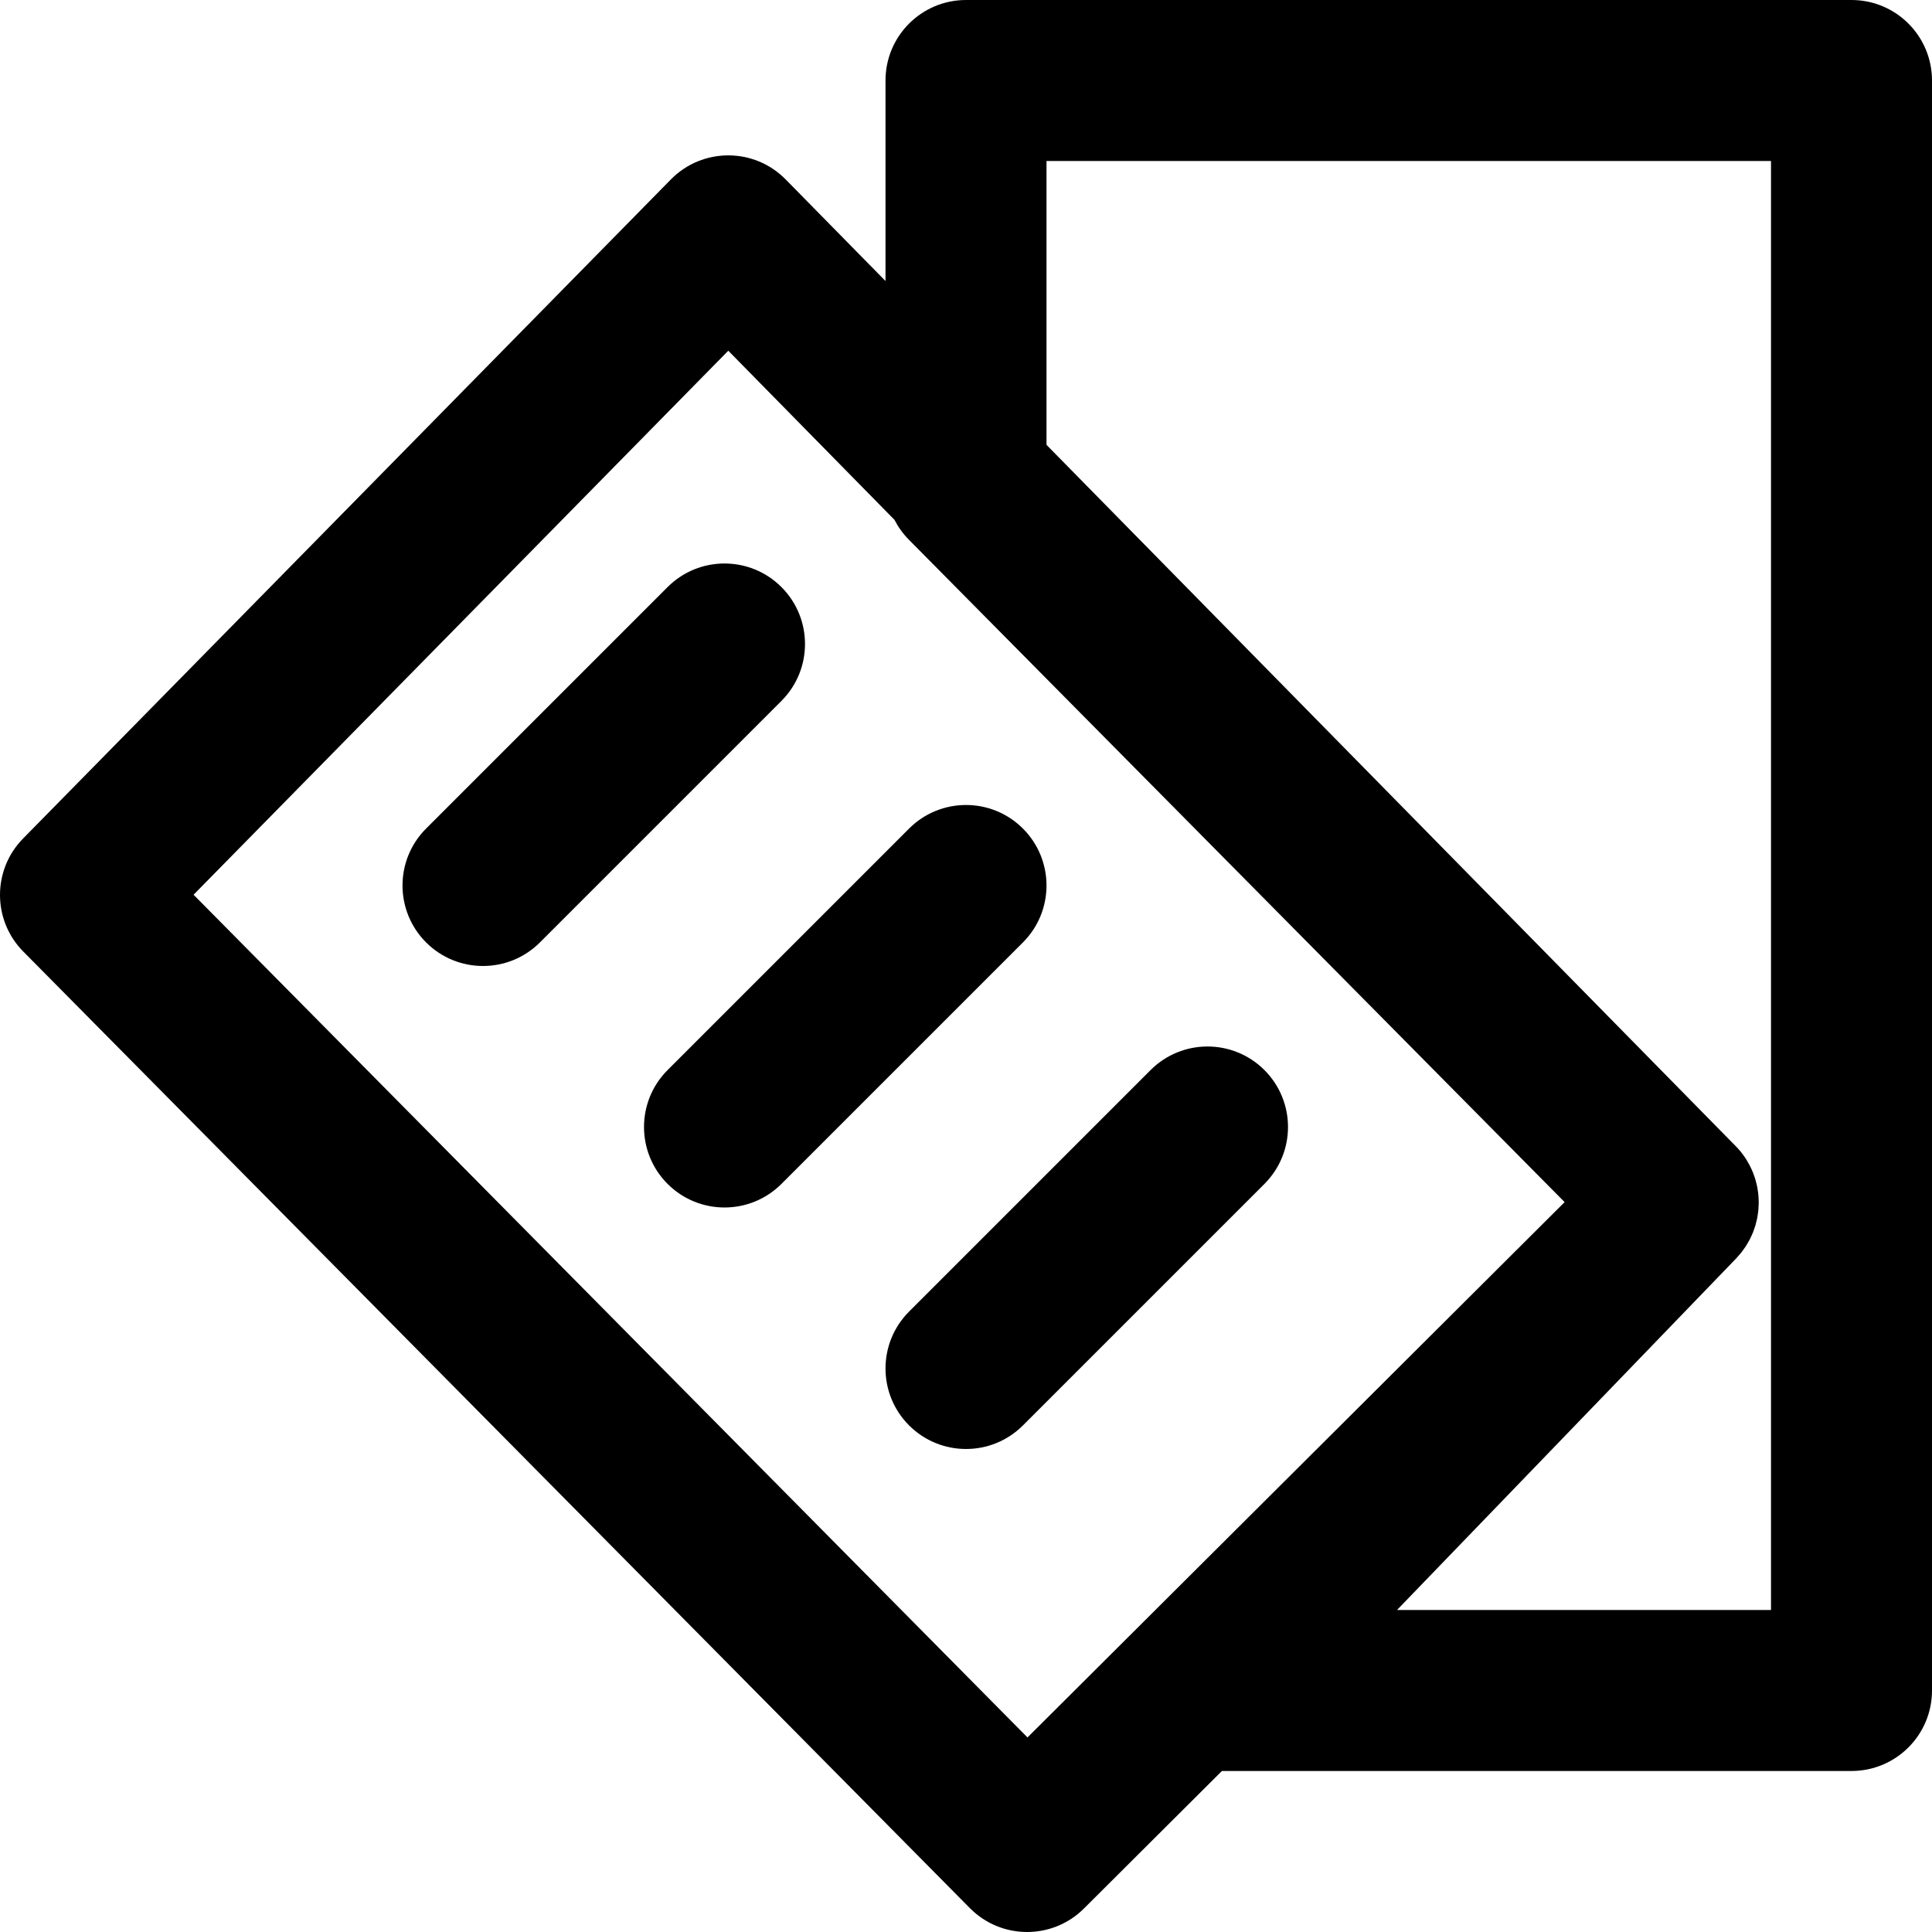
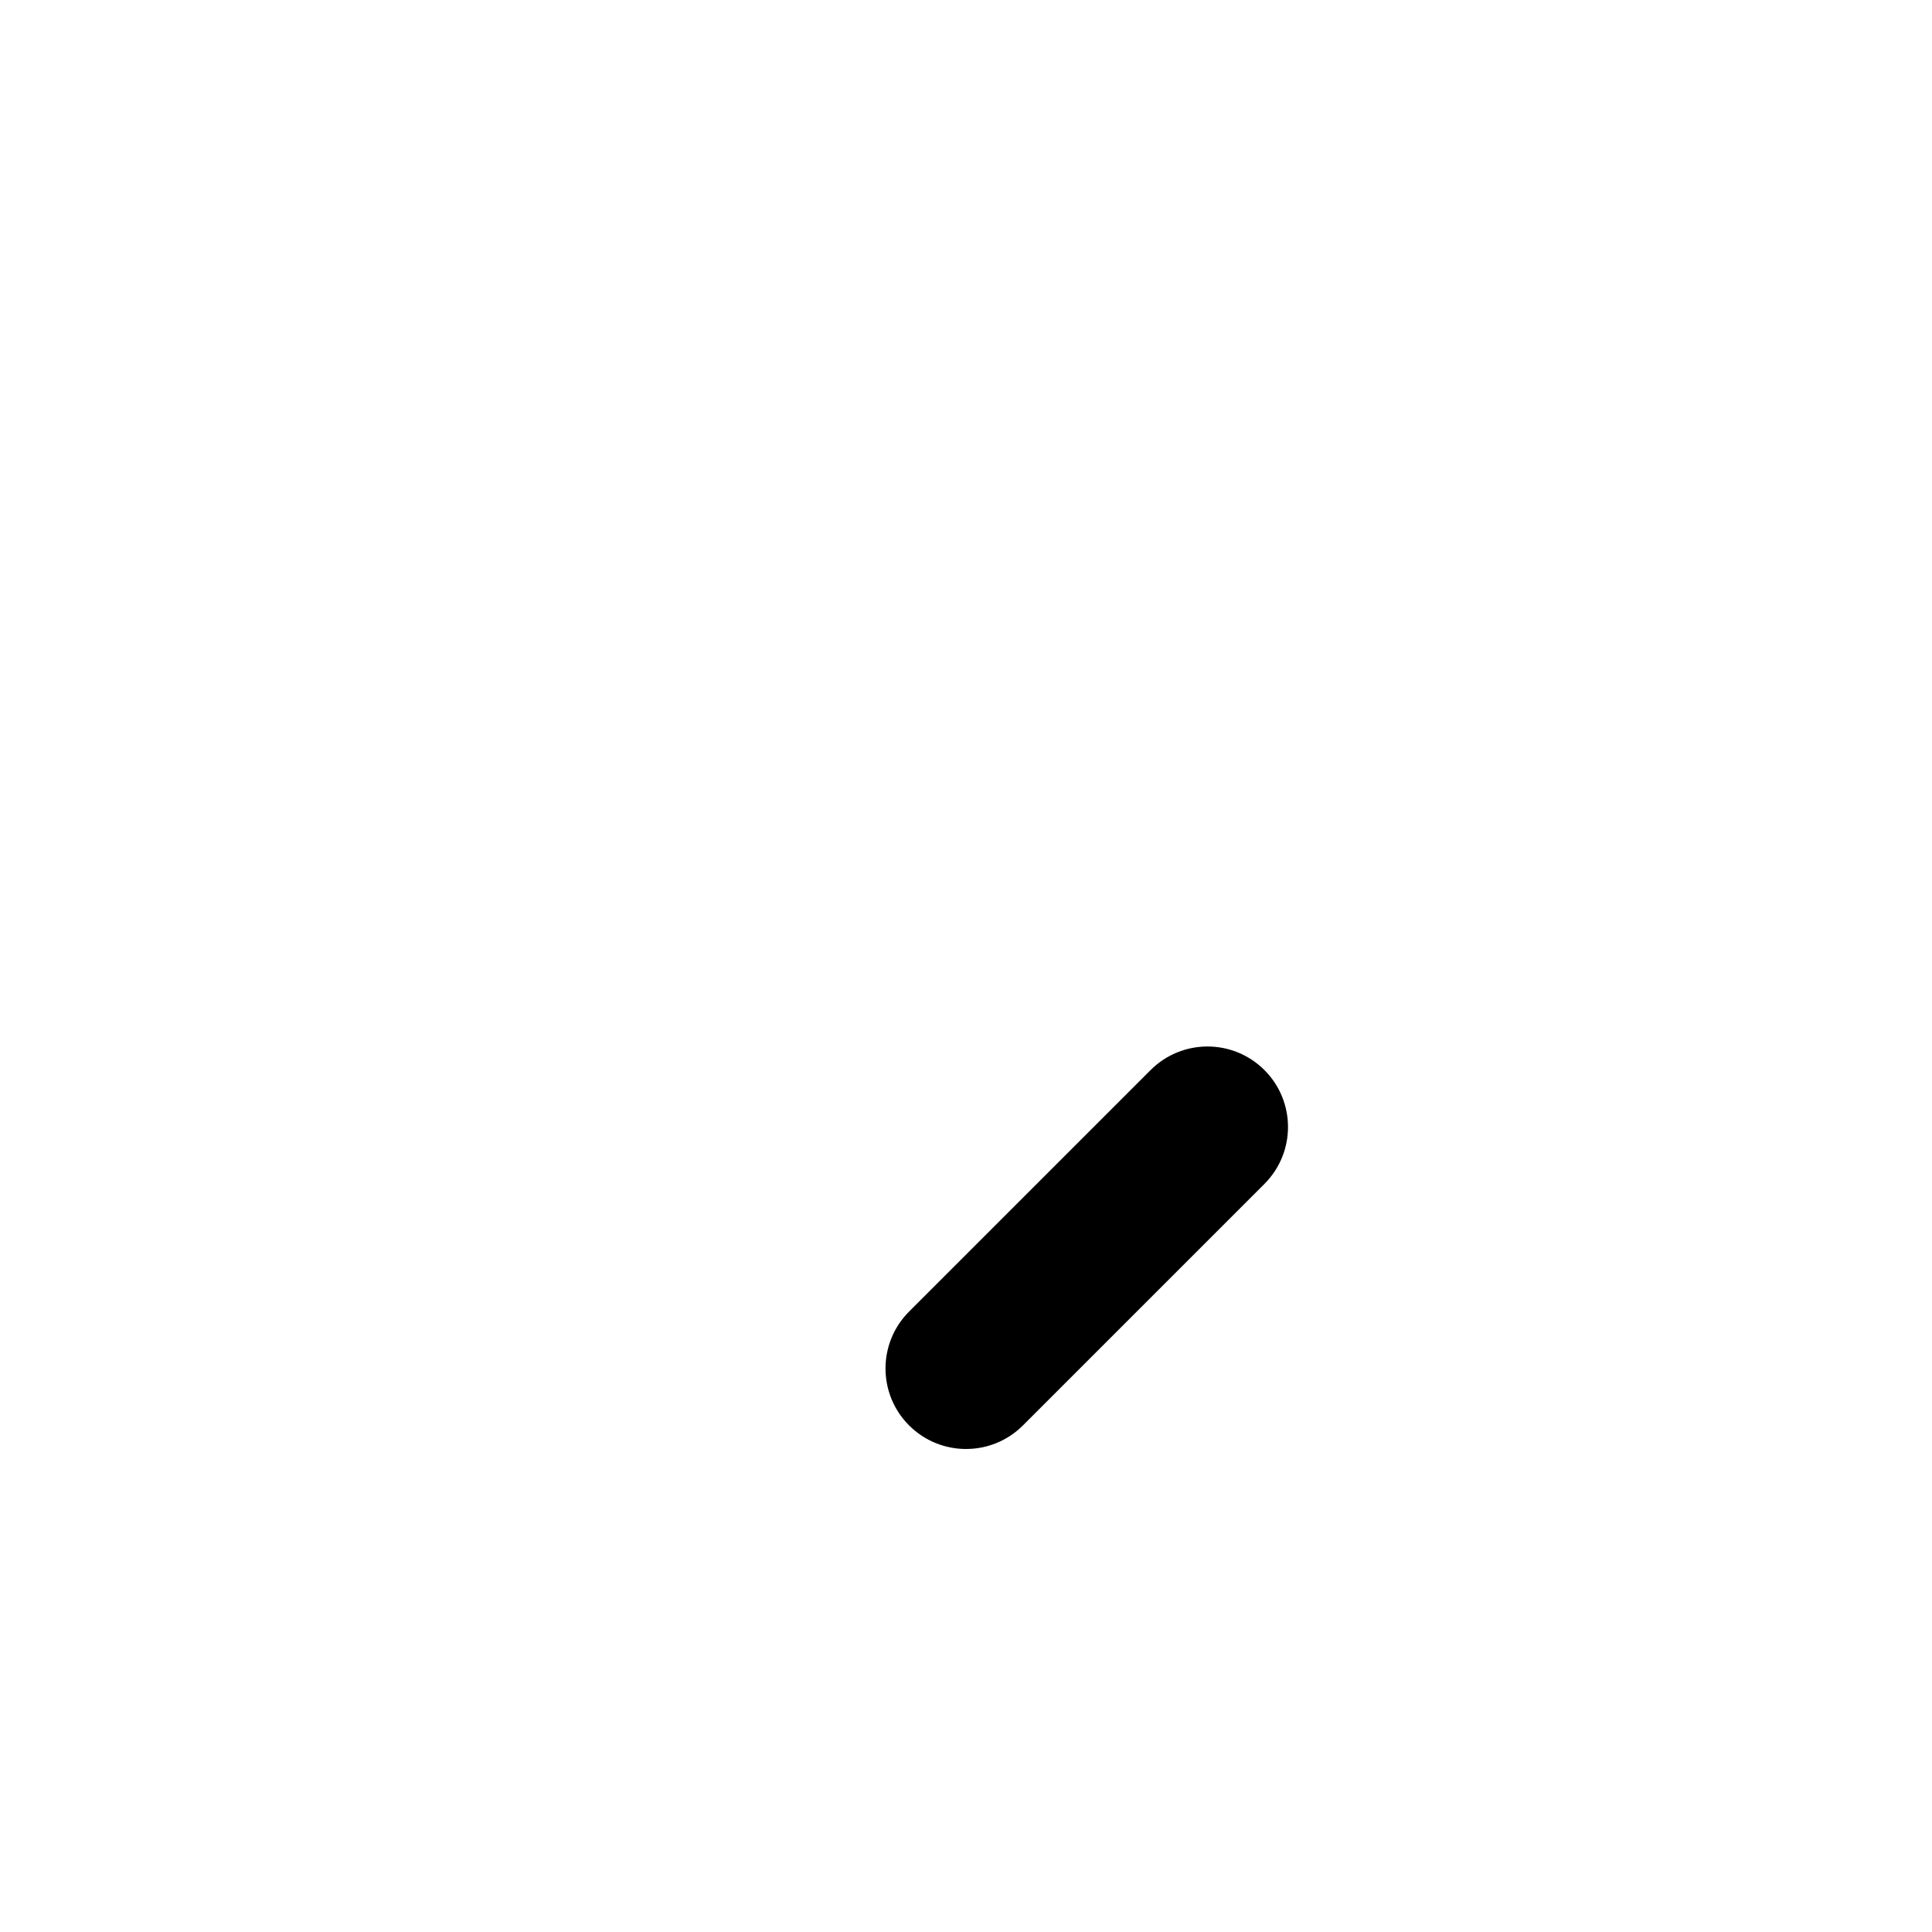
<svg xmlns="http://www.w3.org/2000/svg" fill="#000000" height="800px" width="800px" version="1.1" id="Layer_1" viewBox="0 0 512.004 512.004" xml:space="preserve">
  <g>
    <g>
      <g>
-         <path d="M490.671,0H256.004c-11.782,0-21.333,9.551-21.333,21.333v53.141l-26.453-26.917c-8.36-8.506-22.07-8.507-30.43-0.001     L6.119,222.213c-8.178,8.32-8.156,21.667,0.051,29.96l250.859,253.504c8.308,8.396,21.857,8.443,30.224,0.105l36.57-36.448     h166.849c11.782,0,21.333-9.551,21.333-21.333V21.333C512.004,9.551,502.453,0,490.671,0z M272.297,460.447l-221-223.331     L193.002,92.945l44.047,44.82c0.985,1.912,2.253,3.686,3.794,5.243l173.8,175.568L272.297,460.447z M469.338,426.667h-99.111     l89.888-93.178c0.21-0.218,0.392-0.452,0.591-0.677c0.233-0.262,0.473-0.52,0.69-0.79c0.234-0.291,0.444-0.593,0.66-0.893     c0.196-0.272,0.4-0.539,0.581-0.817c0.21-0.322,0.394-0.654,0.585-0.984c0.156-0.271,0.321-0.537,0.465-0.813     c0.185-0.355,0.343-0.719,0.507-1.083c0.118-0.262,0.246-0.521,0.353-0.786c0.157-0.391,0.287-0.788,0.42-1.186     c0.083-0.248,0.177-0.492,0.25-0.742c0.125-0.425,0.221-0.855,0.32-1.286c0.052-0.229,0.116-0.456,0.161-0.687     c0.088-0.454,0.146-0.912,0.204-1.37c0.027-0.212,0.066-0.423,0.086-0.635c0.046-0.48,0.062-0.961,0.076-1.442     c0.006-0.193,0.023-0.386,0.024-0.579c0.001-0.501-0.029-1.001-0.064-1.501c-0.012-0.174-0.012-0.349-0.028-0.523     c-0.048-0.521-0.129-1.038-0.215-1.555c-0.025-0.151-0.039-0.304-0.068-0.454c-0.102-0.539-0.237-1.072-0.381-1.603     c-0.034-0.126-0.057-0.254-0.094-0.379c-0.162-0.559-0.358-1.109-0.567-1.655c-0.036-0.093-0.062-0.189-0.099-0.283     c-0.233-0.584-0.499-1.158-0.785-1.724c-0.026-0.051-0.046-0.104-0.072-0.155c-0.969-1.876-2.23-3.64-3.792-5.219l-1.148-1.159     l-181.437-184.62V42.667h192V426.667z" />
-         <path d="M207.089,155.582c-8.331-8.331-21.839-8.331-30.17,0l-64,64c-8.331,8.331-8.331,21.839,0,30.17     c8.331,8.331,21.839,8.331,30.17,0l64-64C215.42,177.42,215.42,163.913,207.089,155.582z" />
-         <path d="M271.089,219.582c-8.331-8.331-21.839-8.331-30.17,0l-64,64c-8.331,8.331-8.331,21.839,0,30.17     c8.331,8.331,21.839,8.331,30.17,0l64-64C279.42,241.42,279.42,227.913,271.089,219.582z" />
        <path d="M335.089,283.582c-8.331-8.331-21.839-8.331-30.17,0l-64,64c-8.331,8.331-8.331,21.839,0,30.17     c8.331,8.331,21.839,8.331,30.17,0l64-64C343.42,305.42,343.42,291.913,335.089,283.582z" />
      </g>
    </g>
  </g>
</svg>